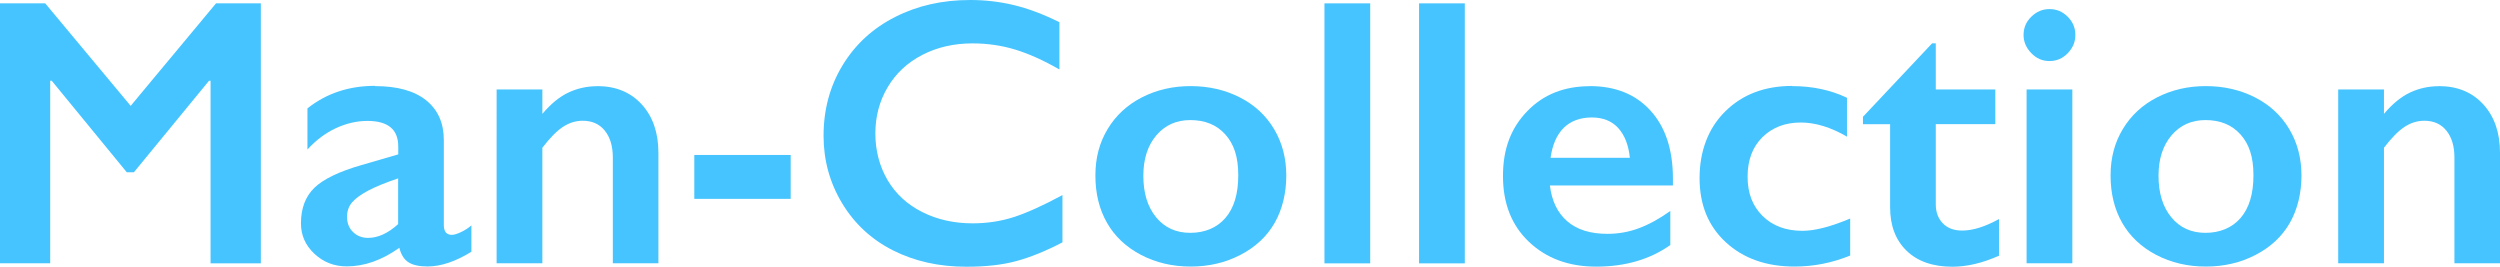
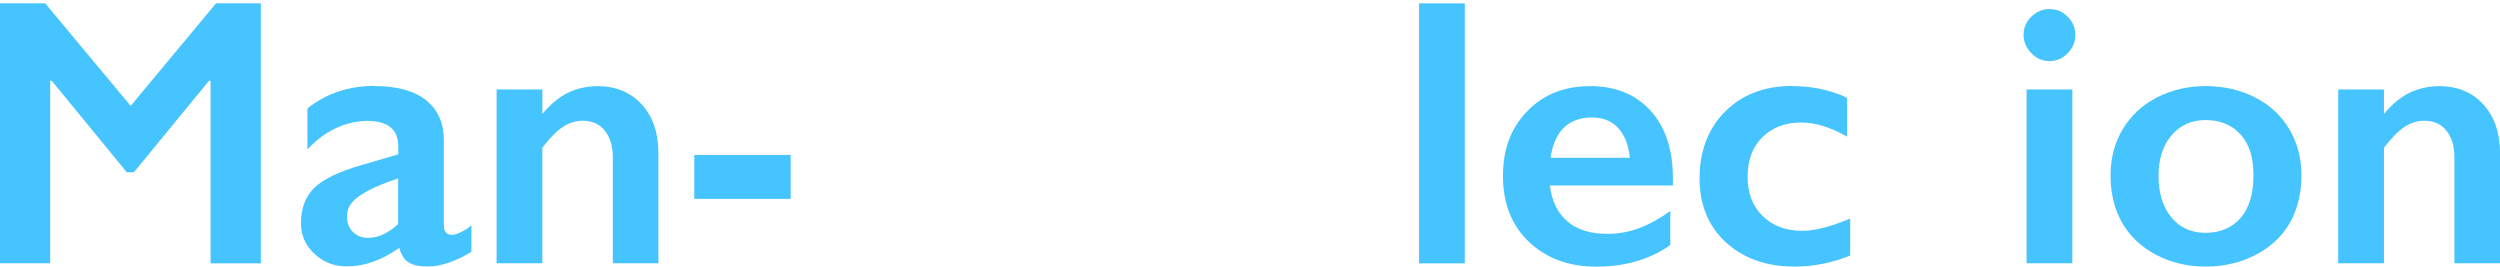
<svg xmlns="http://www.w3.org/2000/svg" version="1.1" viewBox="0 0 297.31 31.71">
  <g>
    <g id="_图层_1" data-name="图层_1">
      <g>
        <path d="M5.38.4l10.16,12.19L25.69.4h5.33v30.92h-5.98V9.6h-.18l-8.94,10.89h-.84L6.15,9.6h-.18v21.71H0V.4h5.38Z" fill="#45c4ff" />
        <path d="M44.59,10.24c2.66,0,4.68.56,6.09,1.69,1.4,1.13,2.1,2.7,2.1,4.72v10.11c0,.78.32,1.17.95,1.17.27,0,.64-.11,1.12-.34s.88-.49,1.21-.79v3.14c-1.9,1.17-3.64,1.75-5.22,1.75-.97,0-1.72-.16-2.25-.49-.52-.32-.89-.9-1.1-1.73-2.08,1.48-4.17,2.21-6.26,2.21-1.49,0-2.77-.5-3.84-1.5-1.07-1-1.6-2.21-1.6-3.61,0-1.79.53-3.19,1.59-4.23,1.06-1.03,2.92-1.93,5.58-2.7l4.4-1.28v-.95c0-2.02-1.22-3.03-3.67-3.03-1.25,0-2.5.29-3.74.86-1.24.58-2.37,1.42-3.39,2.54v-4.89c2.26-1.79,4.93-2.68,8.03-2.68ZM41.27,25.78c0,.75.24,1.36.72,1.82s1.07.69,1.78.69c1.19,0,2.39-.55,3.58-1.64v-5.44c-1.52.52-2.71,1-3.57,1.46s-1.5.92-1.9,1.39c-.41.47-.61,1.05-.61,1.73Z" fill="#45c4ff" />
        <path d="M71.02,10.24c2.21,0,3.98.73,5.3,2.18,1.32,1.45,1.98,3.37,1.98,5.74v13.15h-5.42v-12.59c0-1.34-.32-2.4-.96-3.19s-1.52-1.17-2.62-1.17c-.84,0-1.63.25-2.37.74-.74.49-1.55,1.32-2.43,2.47v13.74h-5.44V10.64h5.44v2.9c1-1.18,2.03-2.03,3.09-2.53s2.2-.76,3.44-.76Z" fill="#45c4ff" />
        <path d="M94.03,18.43v5.22h-11.46v-5.22h11.46Z" fill="#45c4ff" />
-         <path d="M115.39,0c1.76,0,3.47.2,5.16.6,1.68.4,3.5,1.08,5.44,2.04v5.62c-1.9-1.09-3.66-1.88-5.28-2.37-1.62-.49-3.3-.73-5.06-.73-2.2,0-4.18.45-5.95,1.36-1.77.91-3.15,2.19-4.13,3.84-.98,1.65-1.47,3.49-1.47,5.51s.49,3.92,1.46,5.56c.97,1.64,2.35,2.9,4.12,3.79,1.77.89,3.76,1.34,5.98,1.34,1.7,0,3.32-.24,4.86-.73,1.54-.49,3.49-1.37,5.83-2.63v5.62c-2.01,1.05-3.85,1.79-5.53,2.24s-3.64.66-5.89.66c-3.26,0-6.17-.65-8.74-1.95-2.57-1.3-4.58-3.17-6.05-5.61-1.47-2.44-2.2-5.12-2.2-8.02,0-3.11.76-5.91,2.27-8.39,1.51-2.48,3.59-4.39,6.24-5.73C109.09.67,112.07,0,115.39,0Z" fill="#45c4ff" />
-         <path d="M141.59,10.24c2.15,0,4.11.45,5.87,1.35,1.76.9,3.11,2.16,4.07,3.78s1.44,3.46,1.44,5.51-.46,4.01-1.38,5.62c-.92,1.61-2.28,2.88-4.07,3.81-1.79.93-3.77,1.39-5.92,1.39s-4.14-.46-5.91-1.39-3.12-2.2-4.04-3.81c-.92-1.61-1.38-3.48-1.38-5.62s.49-3.93,1.46-5.54,2.33-2.87,4.07-3.76c1.74-.89,3.67-1.34,5.8-1.34ZM135.97,20.89c0,2.07.5,3.71,1.52,4.95,1.01,1.23,2.36,1.85,4.06,1.85s3.17-.59,4.18-1.77c1.02-1.18,1.53-2.87,1.53-5.07s-.51-3.71-1.54-4.86-2.42-1.71-4.17-1.71c-1.65,0-3,.6-4.03,1.81-1.03,1.21-1.55,2.81-1.55,4.8Z" fill="#45c4ff" />
-         <path d="M162.95.4v30.92h-5.44V.4h5.44Z" fill="#45c4ff" />
        <path d="M174.2.4v30.92h-5.44V.4h5.44Z" fill="#45c4ff" />
        <path d="M189.07,10.24c3.04,0,5.45.97,7.22,2.92,1.77,1.95,2.66,4.64,2.66,8.08v.82h-14.63c.22,1.84.91,3.26,2.07,4.26,1.16,1,2.75,1.49,4.77,1.49,1.3,0,2.55-.22,3.75-.67s2.45-1.13,3.73-2.05v4.05c-2.42,1.71-5.36,2.57-8.81,2.57-3.26,0-5.92-.98-7.99-2.94-2.07-1.96-3.1-4.57-3.1-7.83s.96-5.71,2.87-7.7c1.91-1.99,4.4-2.99,7.47-2.99ZM193.83,18.77c-.15-1.5-.61-2.68-1.37-3.53-.77-.85-1.82-1.27-3.17-1.27s-2.48.41-3.31,1.22c-.83.81-1.36,2.01-1.58,3.58h9.43Z" fill="#45c4ff" />
        <path d="M213.12,10.24c2.41,0,4.58.46,6.53,1.39v4.62c-1.93-1.12-3.76-1.68-5.49-1.68-1.86,0-3.38.58-4.56,1.74s-1.77,2.73-1.77,4.7.59,3.49,1.78,4.67,2.77,1.77,4.75,1.77c1.48,0,3.36-.49,5.67-1.46v4.4c-2.14.87-4.35,1.31-6.62,1.31-3.35,0-6.07-.96-8.16-2.88s-3.13-4.46-3.13-7.64,1.02-5.94,3.07-7.95c2.04-2.01,4.69-3.01,7.93-3.01Z" fill="#45c4ff" />
-         <path d="M229.77,5.15h.44v5.49h7.08v4.12h-7.08v9.54c0,.93.28,1.68.84,2.26.56.58,1.33.86,2.3.86,1.27,0,2.73-.46,4.38-1.37v4.36c-1.96.87-3.81,1.31-5.53,1.31-2.33,0-4.15-.63-5.46-1.9-1.31-1.27-1.96-2.99-1.96-5.16v-9.89h-3.23v-.88l8.21-8.72Z" fill="#45c4ff" />
        <path d="M243.73,1.08c.84,0,1.56.3,2.17.91s.91,1.33.91,2.17-.3,1.53-.9,2.16c-.6.63-1.33.94-2.18.94s-1.55-.31-2.16-.94c-.61-.63-.92-1.35-.92-2.16,0-.86.31-1.58.93-2.18s1.33-.9,2.15-.9ZM246.45,10.64v20.67h-5.44V10.64h5.44Z" fill="#45c4ff" />
        <path d="M262.32,10.24c2.15,0,4.11.45,5.87,1.35,1.76.9,3.11,2.16,4.07,3.78s1.44,3.46,1.44,5.51-.46,4.01-1.38,5.62c-.92,1.61-2.28,2.88-4.07,3.81-1.79.93-3.77,1.39-5.92,1.39s-4.14-.46-5.91-1.39-3.12-2.2-4.04-3.81c-.92-1.61-1.38-3.48-1.38-5.62s.49-3.93,1.46-5.54,2.33-2.87,4.07-3.76c1.74-.89,3.67-1.34,5.8-1.34ZM256.7,20.89c0,2.07.5,3.71,1.52,4.95,1.01,1.23,2.36,1.85,4.06,1.85s3.17-.59,4.18-1.77c1.02-1.18,1.53-2.87,1.53-5.07s-.51-3.71-1.54-4.86-2.42-1.71-4.17-1.71c-1.65,0-3,.6-4.03,1.81-1.03,1.21-1.55,2.81-1.55,4.8Z" fill="#45c4ff" />
        <path d="M290.03,10.24c2.21,0,3.98.73,5.3,2.18,1.32,1.45,1.98,3.37,1.98,5.74v13.15h-5.42v-12.59c0-1.34-.32-2.4-.96-3.19s-1.52-1.17-2.62-1.17c-.84,0-1.63.25-2.37.74-.74.49-1.55,1.32-2.43,2.47v13.74h-5.44V10.64h5.44v2.9c1-1.18,2.03-2.03,3.09-2.53s2.2-.76,3.44-.76Z" fill="#45c4ff" />
      </g>
    </g>
  </g>
</svg>